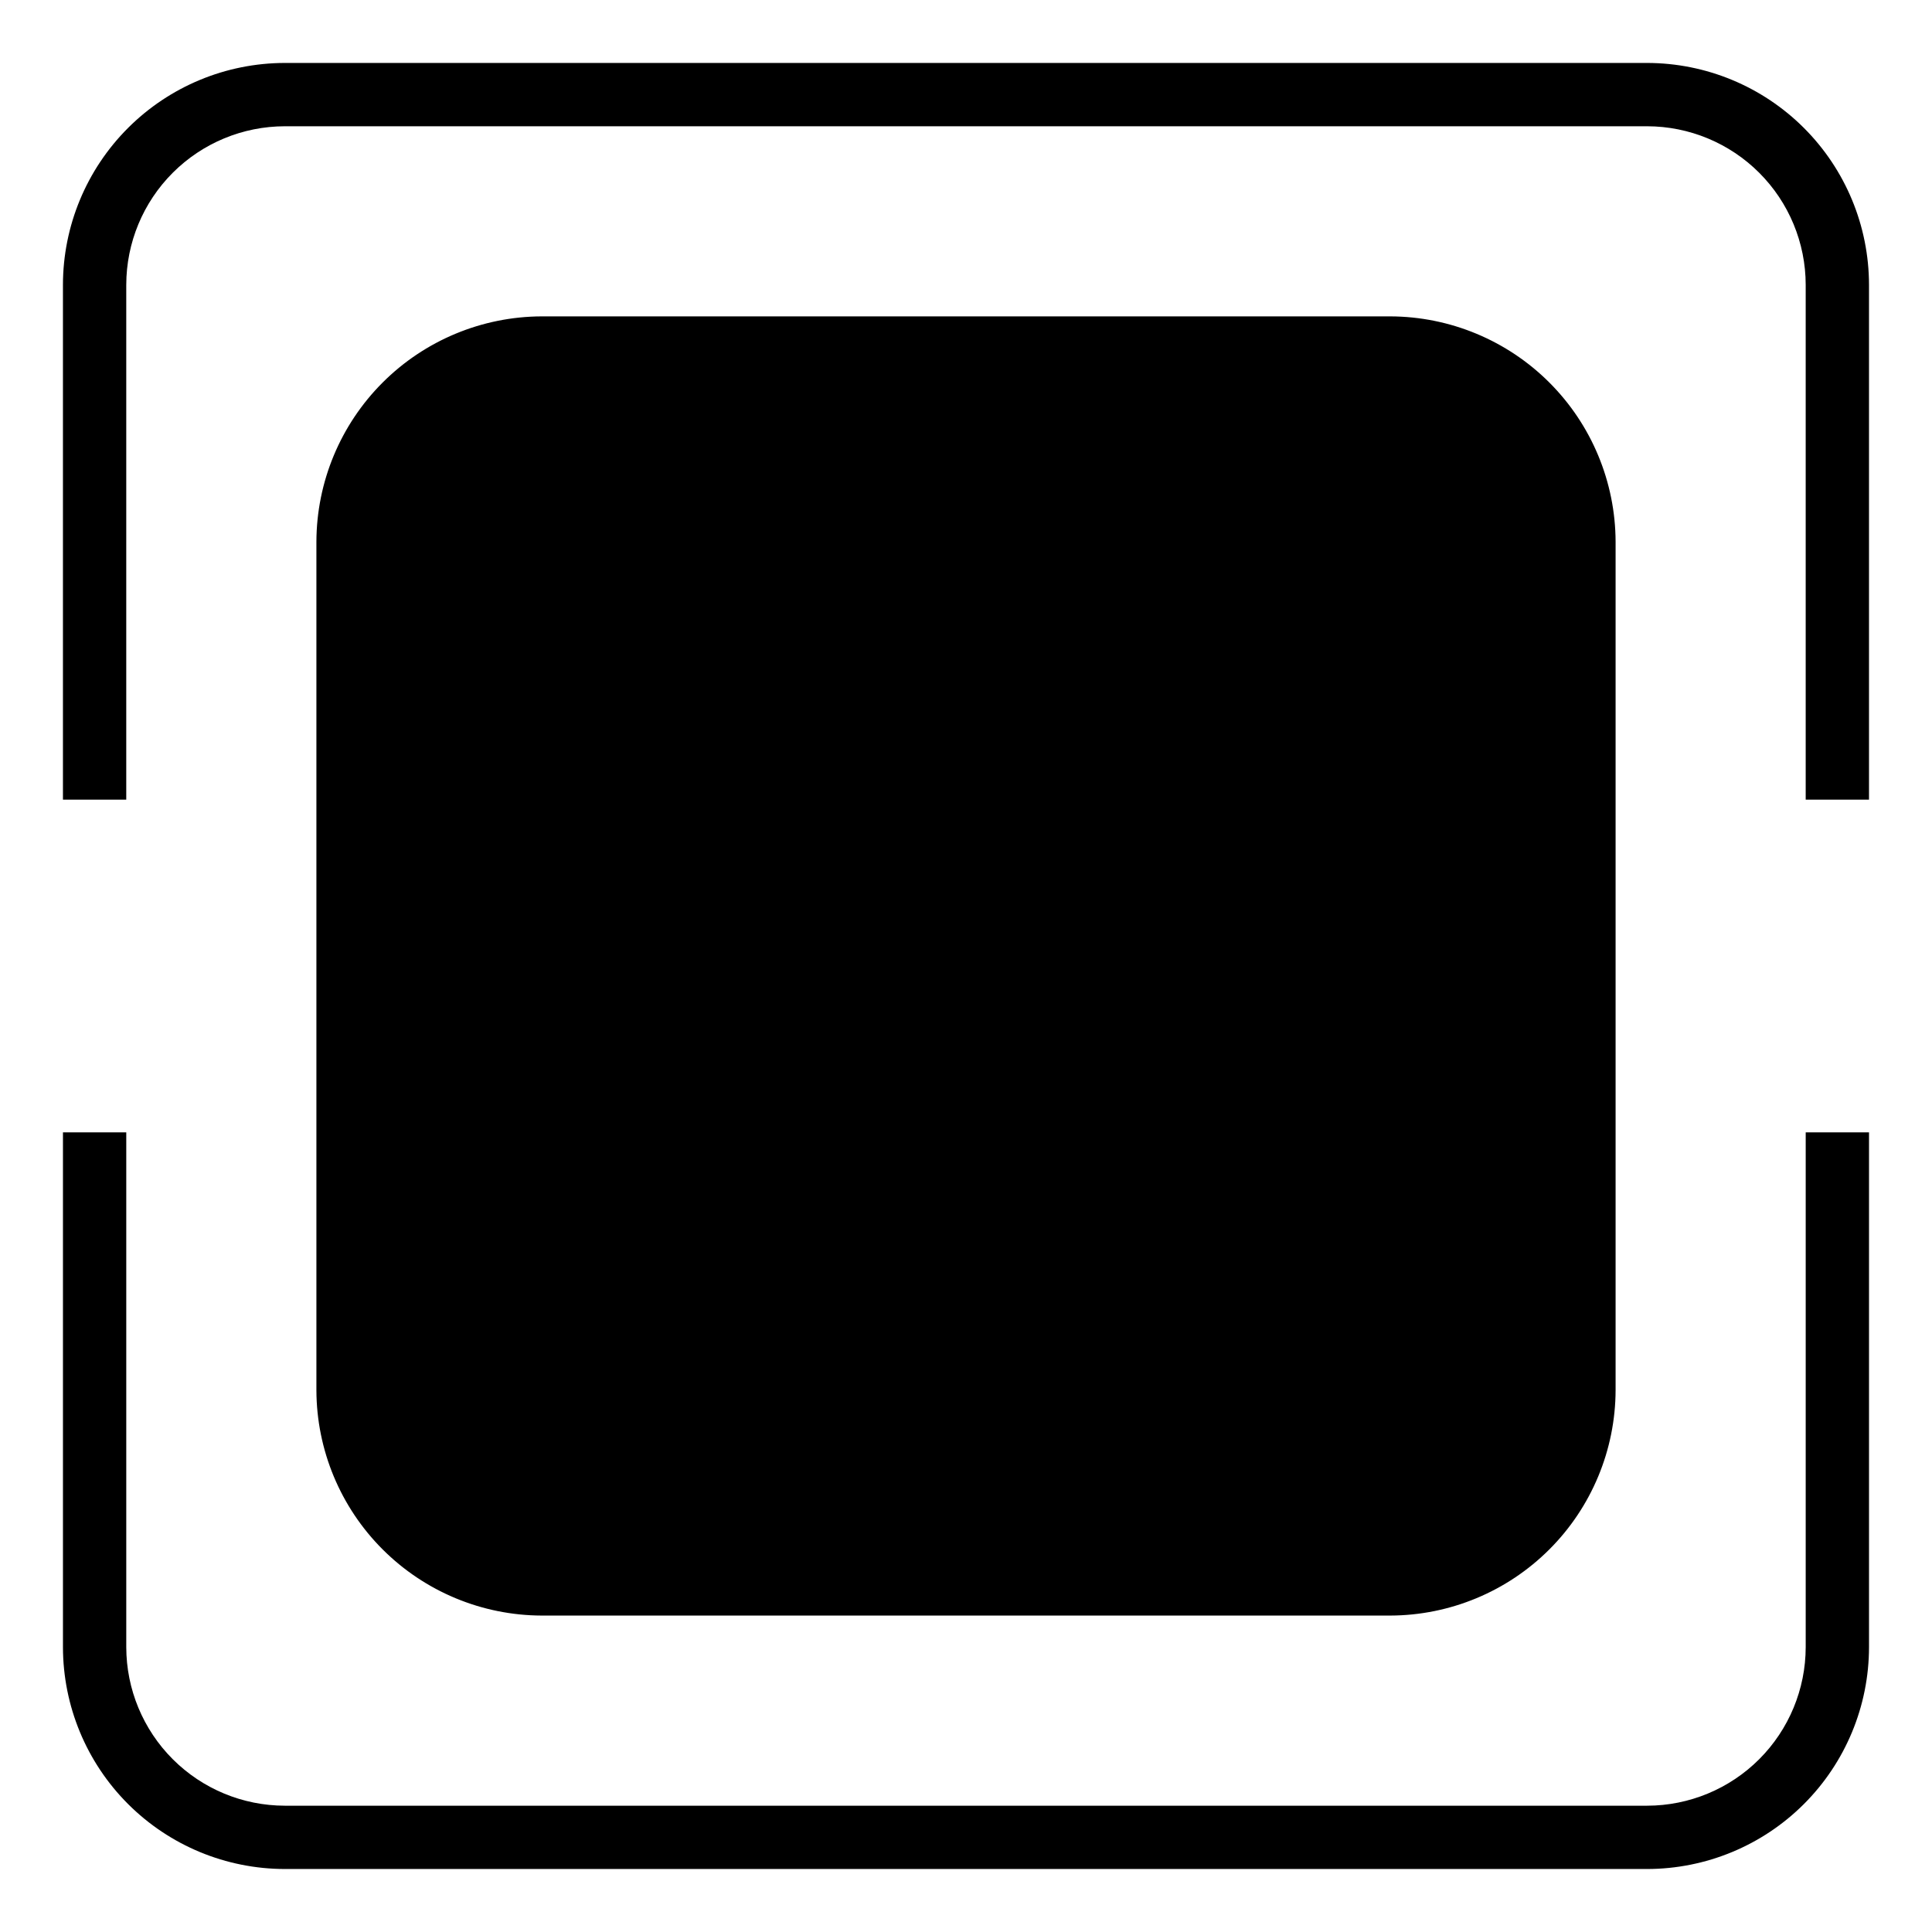
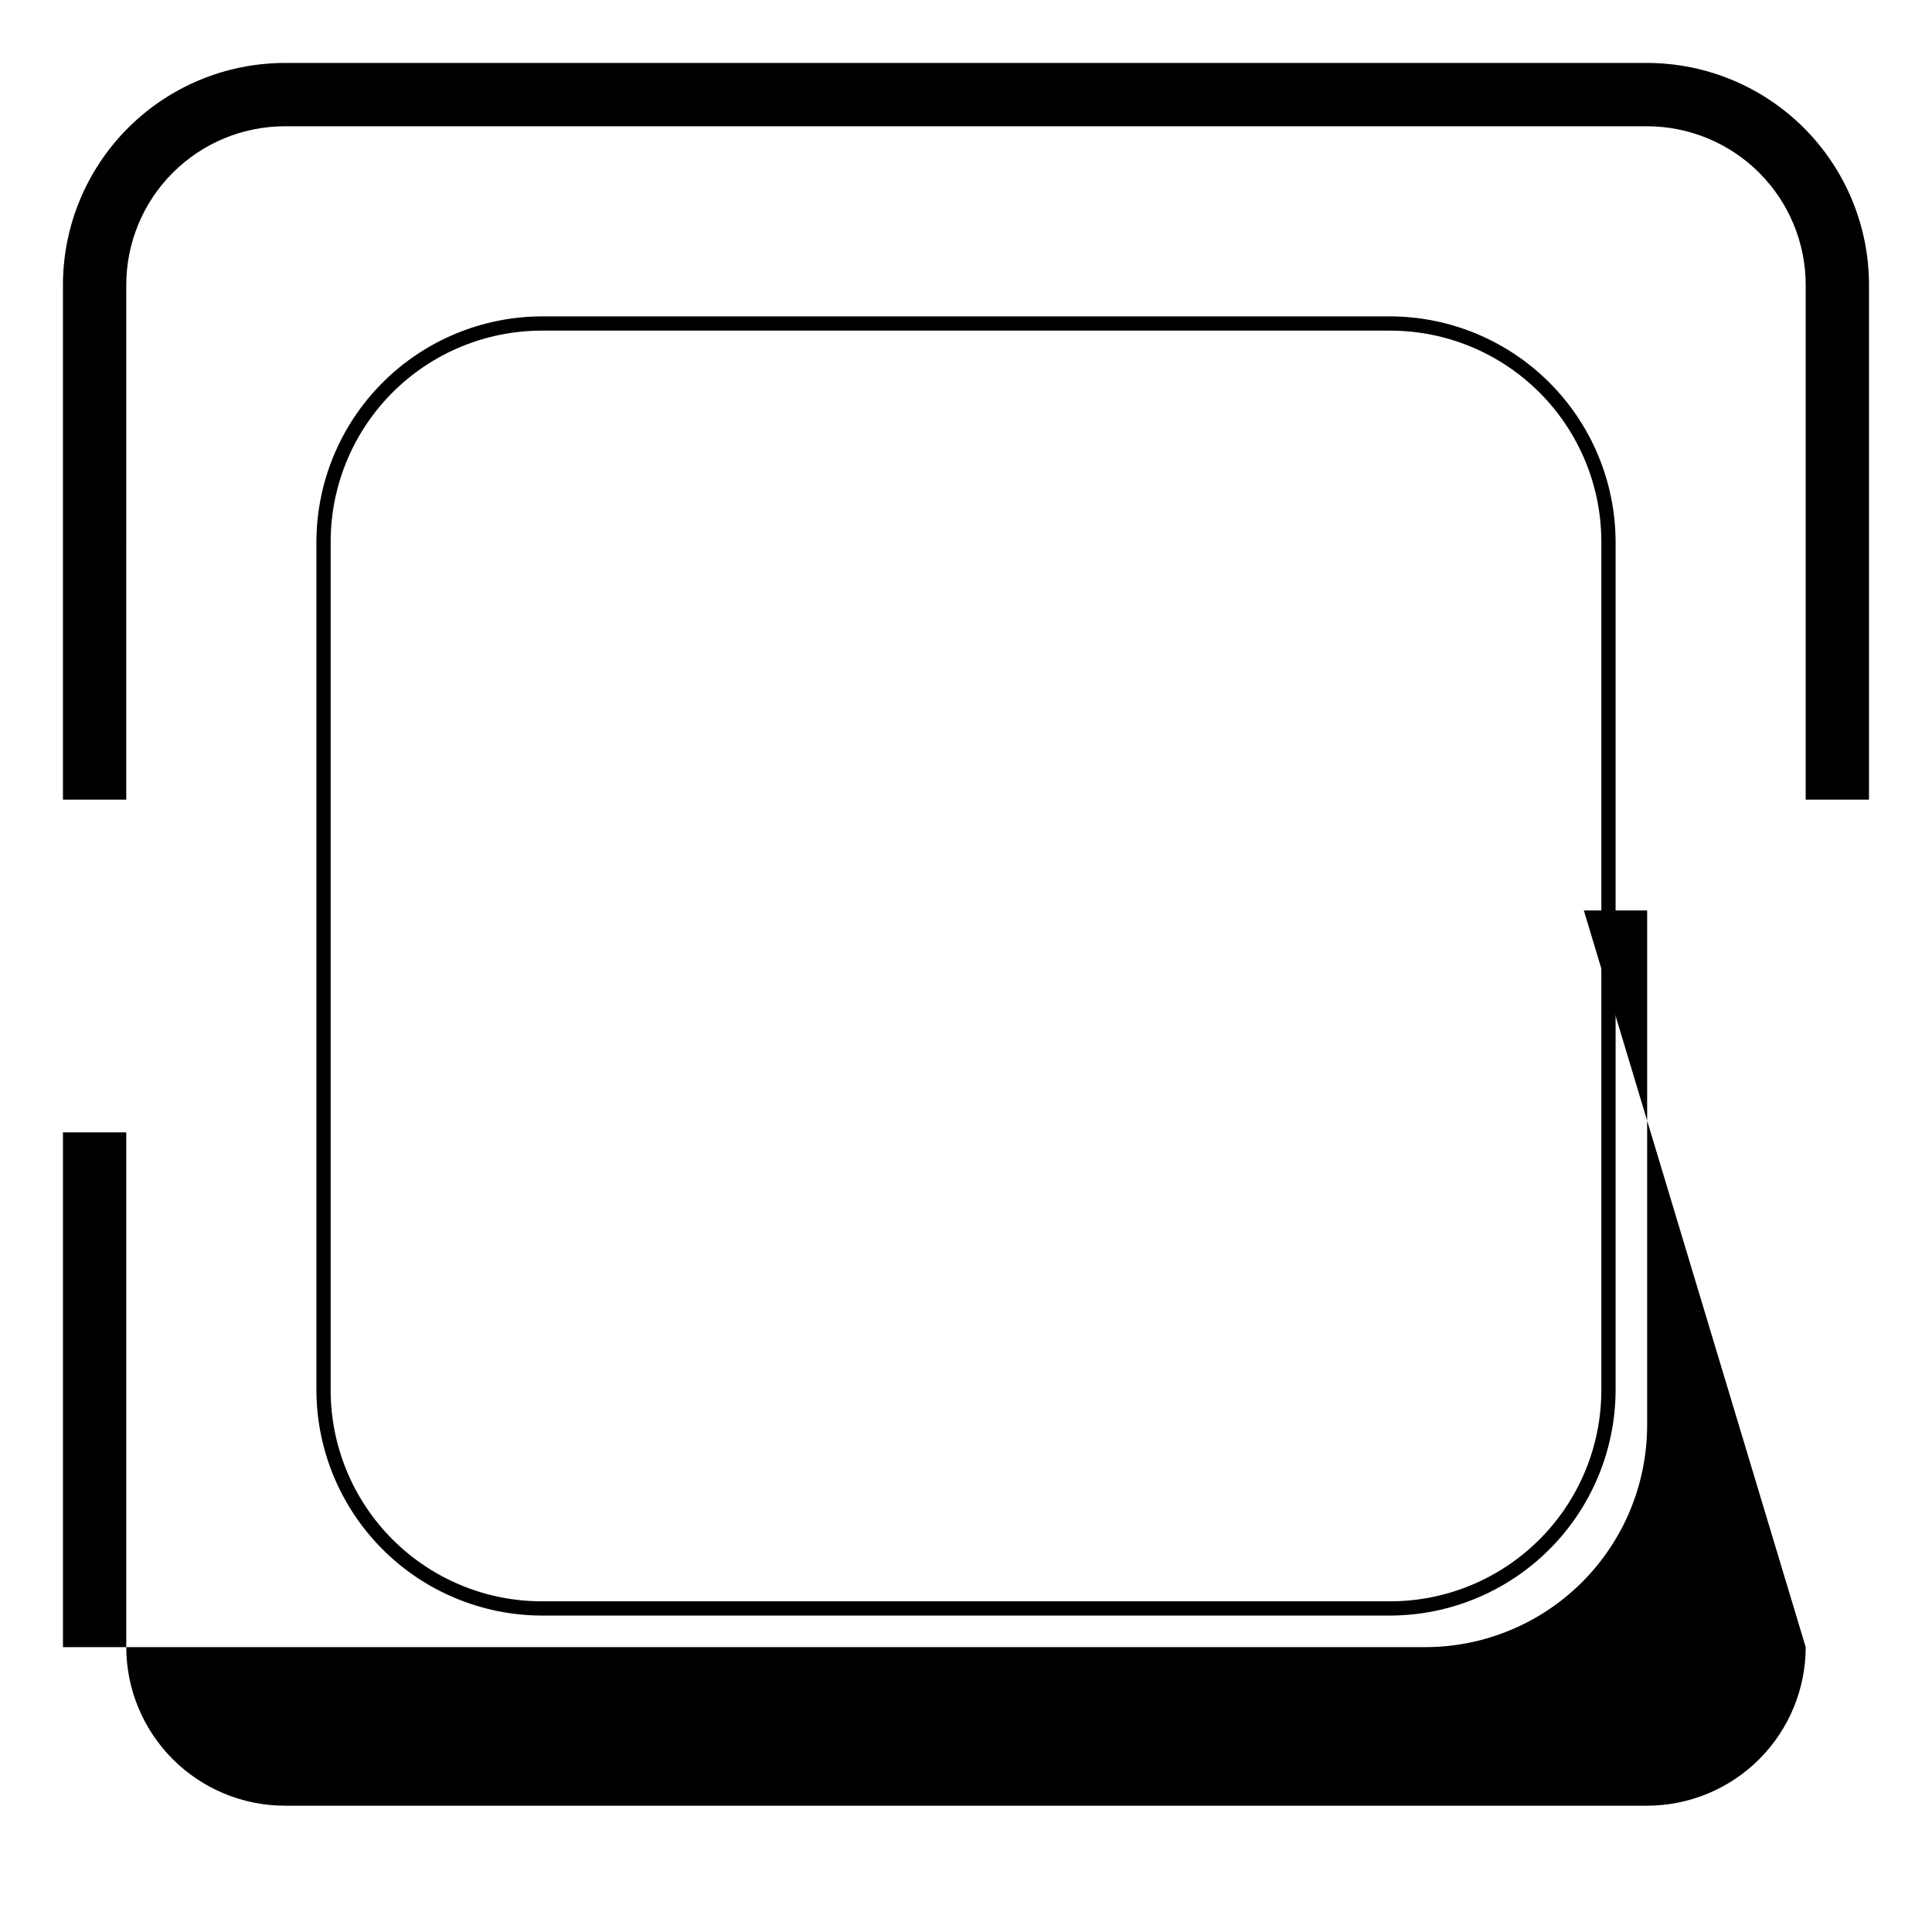
<svg xmlns="http://www.w3.org/2000/svg" fill="#000000" width="800px" height="800px" version="1.1" viewBox="144 144 512 512">
  <g>
-     <path d="m622.53 580.51c-0.012 11.141-4.445 21.82-12.32 29.699-7.879 7.875-18.559 12.309-29.699 12.32h-361.03c-11.141-0.012-21.82-4.445-29.695-12.32-7.879-7.879-12.309-18.559-12.324-29.699v-136.43h-16.777v136.43c0.016 15.59 6.215 30.539 17.238 41.562 11.023 11.023 25.969 17.219 41.559 17.234h361.03c15.59-0.016 30.539-6.211 41.562-17.234 11.023-11.023 17.219-25.973 17.234-41.562v-136.43h-16.777z" />
+     <path d="m622.53 580.51c-0.012 11.141-4.445 21.82-12.32 29.699-7.879 7.875-18.559 12.309-29.699 12.32h-361.03c-11.141-0.012-21.82-4.445-29.695-12.32-7.879-7.879-12.309-18.559-12.324-29.699v-136.43h-16.777v136.43h361.03c15.59-0.016 30.539-6.211 41.562-17.234 11.023-11.023 17.219-25.973 17.234-41.562v-136.43h-16.777z" />
    <path d="m177.46 219.48c0.016-11.141 4.445-21.82 12.324-29.695 7.875-7.879 18.555-12.309 29.695-12.324h361.03c11.141 0.016 21.82 4.445 29.699 12.324 7.875 7.875 12.309 18.555 12.32 29.695v136.43h16.777v-136.43c-0.016-15.59-6.211-30.535-17.234-41.559-11.023-11.023-25.973-17.223-41.562-17.238h-361.03c-15.59 0.016-30.535 6.215-41.559 17.238-11.023 11.023-17.223 25.969-17.238 41.559v136.43h16.777z" />
-     <path d="m287.6 229.76h224.8c31.941 0 57.836 31.941 57.836 57.836v224.8c0 31.941-25.895 57.836-57.836 57.836h-224.8c-31.941 0-57.836-31.941-57.836-57.836v-224.8c0-31.941 25.895-57.836 57.836-57.836z" />
    <path d="m512.45 231.62c14.828 0.016 29.043 5.91 39.527 16.395 10.484 10.484 16.383 24.699 16.395 39.527v224.9c-0.012 14.828-5.91 29.043-16.395 39.527-10.484 10.484-24.699 16.383-39.527 16.395h-224.9c-14.828-0.012-29.043-5.91-39.527-16.395-10.484-10.484-16.379-24.699-16.395-39.527v-224.9c0.016-14.828 5.91-29.043 16.395-39.527s24.699-16.379 39.527-16.395h224.9m0-3.777h-224.9c-15.816 0.051-30.969 6.359-42.156 17.543-11.184 11.188-17.492 26.34-17.543 42.156v224.9c0.051 15.816 6.359 30.973 17.543 42.156 11.188 11.184 26.34 17.492 42.156 17.543h224.9c15.816-0.051 30.973-6.359 42.156-17.543 11.184-11.184 17.492-26.34 17.543-42.156v-224.9c-0.051-15.816-6.359-30.969-17.543-42.156-11.184-11.184-26.34-17.492-42.156-17.543z" />
  </g>
</svg>